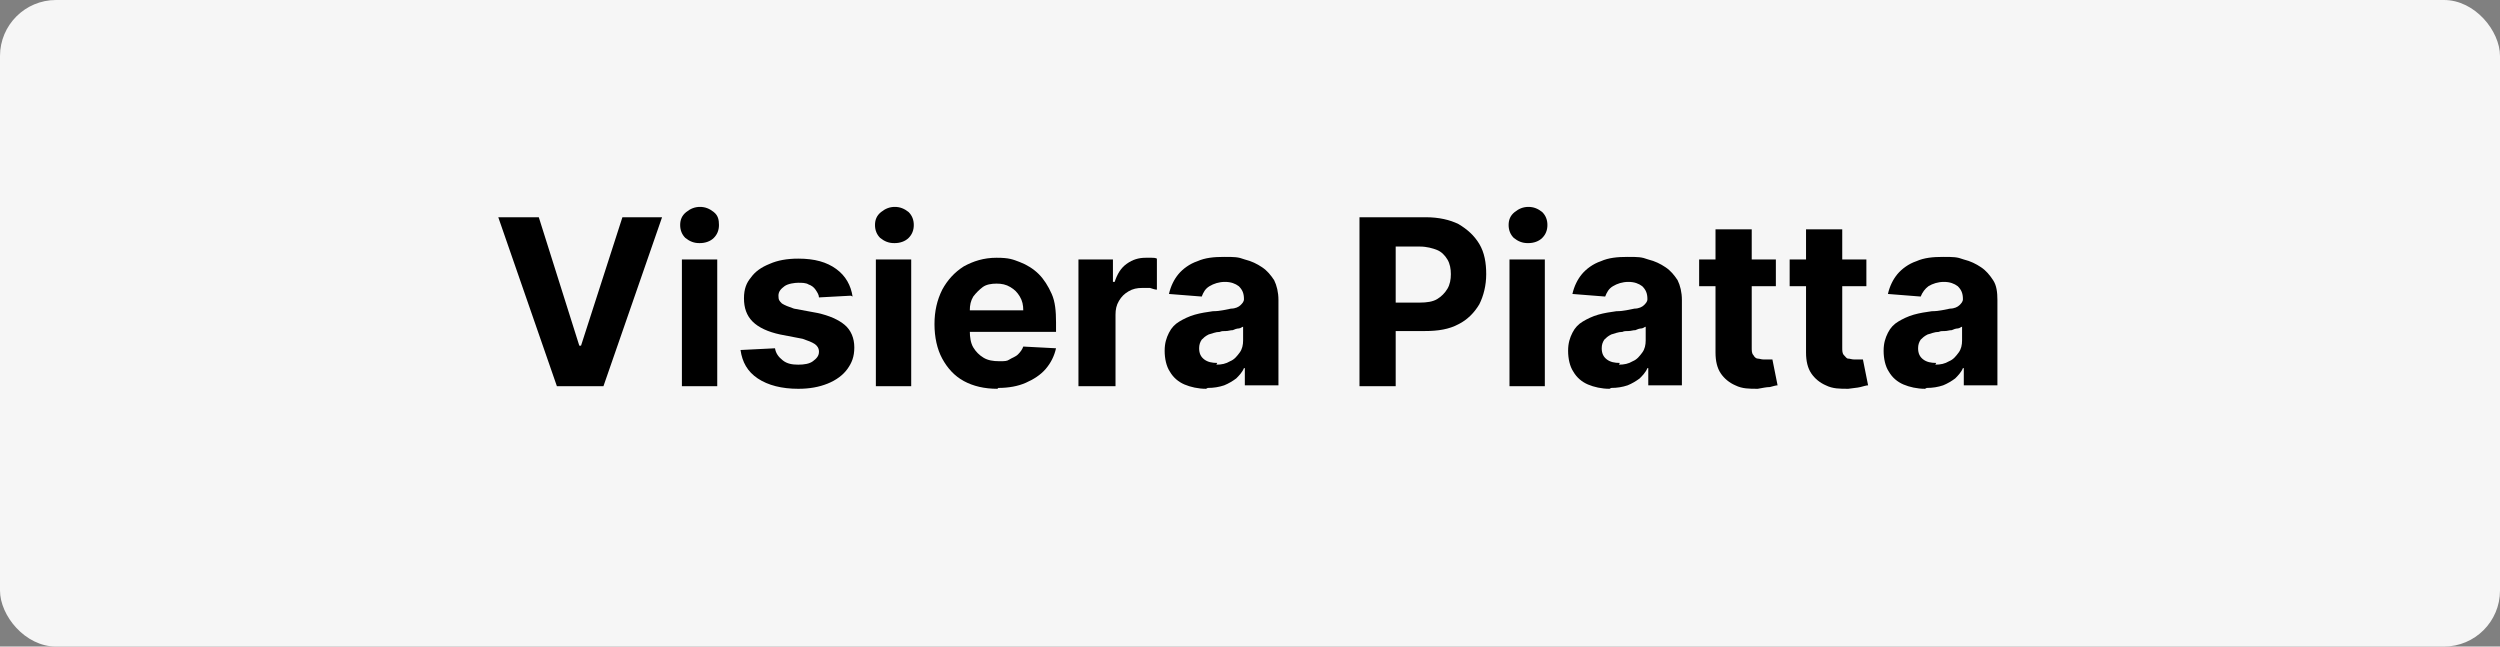
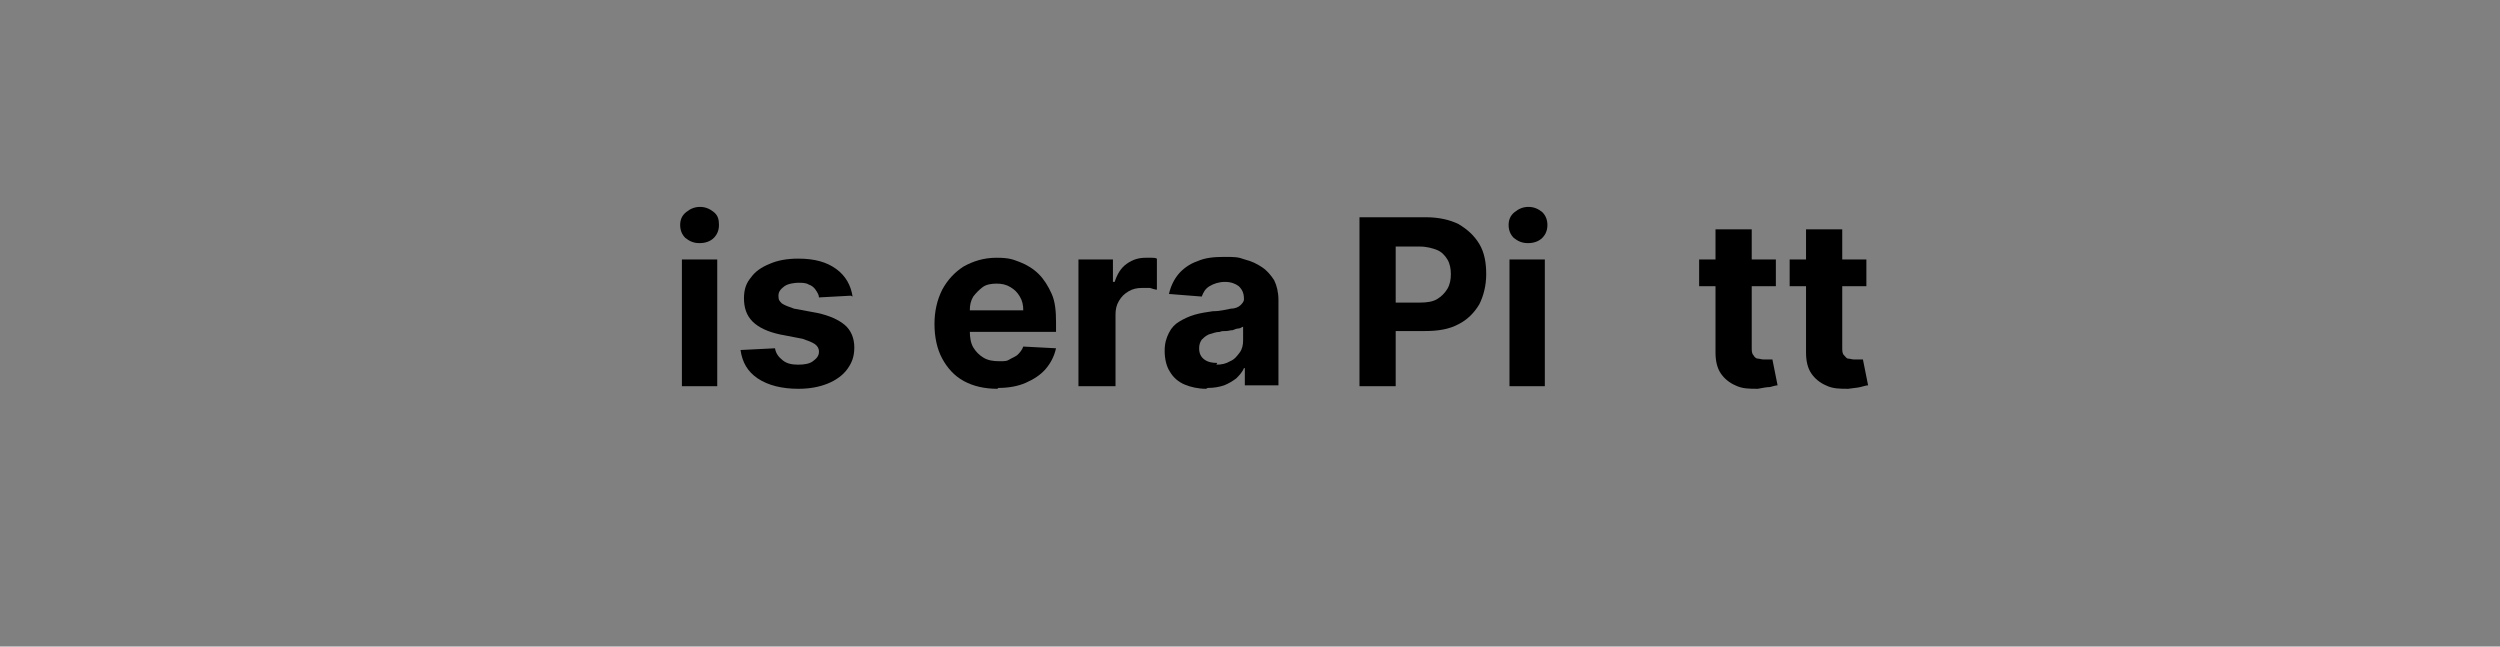
<svg xmlns="http://www.w3.org/2000/svg" viewBox="0 0 290 75" version="1.1" data-sanitized-data-name="Livello 1" data-name="Livello 1" id="Livello_1">
  <rect x="0" y="0" width="290" height="75" fill="#808080" stroke="none" />
-   <rect stroke-width="0" fill="#f6f6f6" ry="6.5" rx="6.5" height="75" width="290" y="0" x="0" />
  <g>
-     <path stroke-width="0" fill="#000" d="M62.5,25.2l4.7,14.9h.2l4.8-14.9h4.6l-6.8,19.6h-5.4l-6.8-19.6h4.6Z" />
    <path stroke-width="0" fill="#000" d="M81.1,28.2c-.6,0-1.1-.2-1.6-.6-.4-.4-.6-.9-.6-1.5s.2-1.1.7-1.5,1-.6,1.6-.6,1.1.2,1.6.6.6.9.6,1.5-.2,1.1-.6,1.5c-.4.4-1,.6-1.6.6ZM79.1,44.8v-14.7h4.1v14.7h-4.1Z" />
    <path stroke-width="0" fill="#000" d="M98.7,34.3l-3.7.2c0-.3-.2-.6-.4-.9-.2-.3-.5-.5-.8-.6-.3-.2-.8-.2-1.2-.2s-1.2.1-1.6.4c-.4.3-.7.6-.7,1.1s.1.6.4.9c.3.2.8.4,1.4.6l2.7.5c1.4.3,2.5.8,3.2,1.4s1.1,1.5,1.1,2.6-.3,1.8-.8,2.5-1.3,1.3-2.3,1.7c-1,.4-2.1.6-3.4.6-1.9,0-3.5-.4-4.7-1.2-1.2-.8-1.8-1.9-2-3.3l4-.2c.1.6.4,1,.9,1.4s1.1.5,1.8.5,1.3-.1,1.7-.4c.4-.3.7-.6.7-1.1,0-.4-.2-.7-.5-.9-.3-.2-.8-.4-1.4-.6l-2.6-.5c-1.4-.3-2.5-.8-3.2-1.5-.7-.7-1-1.6-1-2.7s.3-1.8.8-2.4c.5-.7,1.2-1.2,2.2-1.6.9-.4,2-.6,3.3-.6,1.9,0,3.3.4,4.4,1.2s1.7,1.9,1.9,3.2Z" />
-     <path stroke-width="0" fill="#000" d="M103.7,28.2c-.6,0-1.1-.2-1.6-.6-.4-.4-.6-.9-.6-1.5s.2-1.1.7-1.5,1-.6,1.6-.6,1.1.2,1.6.6c.4.4.6.9.6,1.5s-.2,1.1-.6,1.5c-.4.4-1,.6-1.6.6ZM101.6,44.8v-14.7h4.1v14.7h-4.1Z" />
    <path stroke-width="0" fill="#000" d="M115.7,45.1c-1.5,0-2.8-.3-3.9-.9s-1.9-1.5-2.5-2.6-.9-2.5-.9-4,.3-2.8.9-4c.6-1.1,1.4-2,2.5-2.7,1.1-.6,2.3-1,3.8-1s1.9.2,2.7.5c.8.3,1.6.8,2.2,1.4.6.6,1.1,1.4,1.5,2.3s.5,2,.5,3.3v1.1h-12.4v-2.5h8.6c0-.6-.1-1.1-.4-1.6-.3-.5-.6-.8-1.1-1.1-.5-.3-1-.4-1.6-.4s-1.2.1-1.6.4-.8.7-1.1,1.1c-.3.5-.4,1-.4,1.6v2.4c0,.7.1,1.4.4,1.9.3.5.7.9,1.2,1.2.5.3,1.1.4,1.8.4s.9,0,1.2-.2.7-.3,1-.6.5-.6.6-.9l3.8.2c-.2.9-.6,1.7-1.2,2.4-.6.7-1.4,1.2-2.3,1.6s-2,.6-3.2.6Z" />
    <path stroke-width="0" fill="#000" d="M125.1,44.8v-14.7h4v2.6h.2c.3-.9.7-1.6,1.4-2.1s1.4-.7,2.2-.7.4,0,.7,0c.2,0,.4,0,.6.1v3.6c-.2,0-.5-.1-.8-.2-.3,0-.6,0-.9,0-.6,0-1.1.1-1.6.4s-.8.6-1.1,1.1-.4,1-.4,1.6v8.3h-4.1Z" />
    <path stroke-width="0" fill="#000" d="M139.9,45.1c-.9,0-1.8-.2-2.5-.5-.7-.3-1.3-.8-1.7-1.5-.4-.6-.6-1.5-.6-2.4s.2-1.5.5-2.1c.3-.6.7-1,1.2-1.3s1.1-.6,1.8-.8c.7-.2,1.4-.3,2.1-.4.9,0,1.5-.2,2.1-.3.5,0,.9-.2,1.1-.4.2-.2.4-.4.4-.7h0c0-.7-.2-1.1-.6-1.5-.4-.3-.9-.5-1.6-.5s-1.3.2-1.8.5-.7.7-.9,1.2l-3.8-.3c.2-.9.6-1.7,1.1-2.3s1.3-1.2,2.2-1.5c.9-.4,1.9-.5,3.1-.5s1.6,0,2.4.3c.8.2,1.4.5,2,.9.6.4,1,.9,1.4,1.5.3.6.5,1.4.5,2.3v9.9h-3.9v-2h-.1c-.2.5-.6.9-.9,1.2-.4.3-.9.6-1.4.8-.6.2-1.2.3-1.9.3ZM141.1,42.3c.6,0,1.1-.1,1.6-.4.5-.2.8-.6,1.1-1,.3-.4.4-.9.4-1.4v-1.6c-.1,0-.3.2-.5.2s-.5.1-.7.2c-.3,0-.5.1-.8.1-.3,0-.5,0-.7.1-.5,0-.9.2-1.3.3-.4.2-.6.4-.8.6-.2.3-.3.6-.3,1,0,.6.2,1,.6,1.3.4.3.9.4,1.5.4Z" />
    <path stroke-width="0" fill="#000" d="M157.7,44.8v-19.6h7.7c1.5,0,2.8.3,3.8.8,1,.6,1.8,1.3,2.4,2.3.6,1,.8,2.2.8,3.5s-.3,2.5-.8,3.5c-.6,1-1.4,1.8-2.4,2.3-1.1.6-2.4.8-3.9.8h-4.9v-3.3h4.3c.8,0,1.5-.1,2-.4.5-.3.9-.7,1.2-1.2.3-.5.4-1.1.4-1.7s-.1-1.2-.4-1.7c-.3-.5-.7-.9-1.2-1.1s-1.2-.4-2-.4h-2.8v16.2h-4.2Z" />
    <path stroke-width="0" fill="#000" d="M177.2,28.2c-.6,0-1.1-.2-1.6-.6-.4-.4-.6-.9-.6-1.5s.2-1.1.7-1.5,1-.6,1.6-.6,1.1.2,1.6.6c.4.4.6.9.6,1.5s-.2,1.1-.6,1.5c-.4.4-1,.6-1.6.6ZM175.1,44.8v-14.7h4.1v14.7h-4.1Z" />
-     <path stroke-width="0" fill="#000" d="M186.7,45.1c-.9,0-1.8-.2-2.5-.5-.7-.3-1.3-.8-1.7-1.5-.4-.6-.6-1.5-.6-2.4s.2-1.5.5-2.1c.3-.6.7-1,1.2-1.3s1.1-.6,1.8-.8c.7-.2,1.4-.3,2.1-.4.9,0,1.5-.2,2.1-.3.5,0,.9-.2,1.1-.4.2-.2.4-.4.4-.7h0c0-.7-.2-1.1-.6-1.5-.4-.3-.9-.5-1.6-.5s-1.3.2-1.8.5-.7.7-.9,1.2l-3.8-.3c.2-.9.6-1.7,1.1-2.3s1.3-1.2,2.2-1.5c.9-.4,1.9-.5,3.1-.5s1.6,0,2.4.3c.8.2,1.4.5,2,.9.6.4,1,.9,1.4,1.5.3.6.5,1.4.5,2.3v9.9h-3.9v-2h-.1c-.2.5-.6.9-.9,1.2-.4.3-.9.6-1.4.8-.6.2-1.2.3-1.9.3ZM187.8,42.3c.6,0,1.1-.1,1.6-.4.5-.2.8-.6,1.1-1,.3-.4.4-.9.4-1.4v-1.6c-.1,0-.3.2-.5.2s-.5.1-.7.2c-.3,0-.5.1-.8.1-.3,0-.5,0-.7.1-.5,0-.9.2-1.3.3-.4.2-.6.4-.8.6-.2.3-.3.6-.3,1,0,.6.2,1,.6,1.3.4.3.9.4,1.5.4Z" />
    <path stroke-width="0" fill="#000" d="M206,30.1v3.1h-8.9v-3.1h8.9ZM199.1,26.6h4.1v13.7c0,.4,0,.7.2.9.1.2.3.4.5.4.2,0,.4.1.7.1s.4,0,.6,0c.2,0,.3,0,.4,0l.6,3c-.2,0-.5.1-.9.2-.4,0-.8.1-1.4.2-1,0-1.8,0-2.6-.4-.7-.3-1.3-.8-1.7-1.4s-.6-1.4-.6-2.4v-14.3Z" />
    <path stroke-width="0" fill="#000" d="M216.5,30.1v3.1h-8.9v-3.1h8.9ZM209.6,26.6h4.1v13.7c0,.4,0,.7.2.9s.3.4.5.4.4.1.7.1.4,0,.6,0c.2,0,.3,0,.4,0l.6,3c-.2,0-.5.1-.9.2s-.8.1-1.4.2c-1,0-1.8,0-2.6-.4-.7-.3-1.3-.8-1.7-1.4s-.6-1.4-.6-2.4v-14.3Z" />
-     <path stroke-width="0" fill="#000" d="M223.3,45.1c-.9,0-1.8-.2-2.5-.5-.7-.3-1.3-.8-1.7-1.5-.4-.6-.6-1.5-.6-2.4s.2-1.5.5-2.1c.3-.6.7-1,1.2-1.3.5-.3,1.1-.6,1.8-.8.7-.2,1.4-.3,2.1-.4.9,0,1.5-.2,2.1-.3.5,0,.9-.2,1.1-.4.2-.2.4-.4.4-.7h0c0-.7-.2-1.1-.6-1.5-.4-.3-.9-.5-1.6-.5s-1.3.2-1.8.5c-.4.3-.7.7-.9,1.2l-3.8-.3c.2-.9.6-1.7,1.1-2.3s1.3-1.2,2.2-1.5c.9-.4,1.9-.5,3.1-.5s1.6,0,2.4.3c.8.2,1.4.5,2,.9.6.4,1,.9,1.4,1.5s.5,1.4.5,2.3v9.9h-3.9v-2h-.1c-.2.5-.6.9-.9,1.2-.4.3-.9.6-1.4.8-.6.2-1.2.3-1.9.3ZM224.5,42.3c.6,0,1.1-.1,1.6-.4.5-.2.8-.6,1.1-1,.3-.4.4-.9.4-1.4v-1.6c-.1,0-.3.2-.5.2s-.5.1-.7.2c-.3,0-.5.1-.8.1-.3,0-.5,0-.7.1-.5,0-.9.2-1.3.3-.4.2-.6.4-.8.6-.2.3-.3.6-.3,1,0,.6.2,1,.6,1.3.4.3.9.4,1.5.4Z" />
  </g>
</svg>